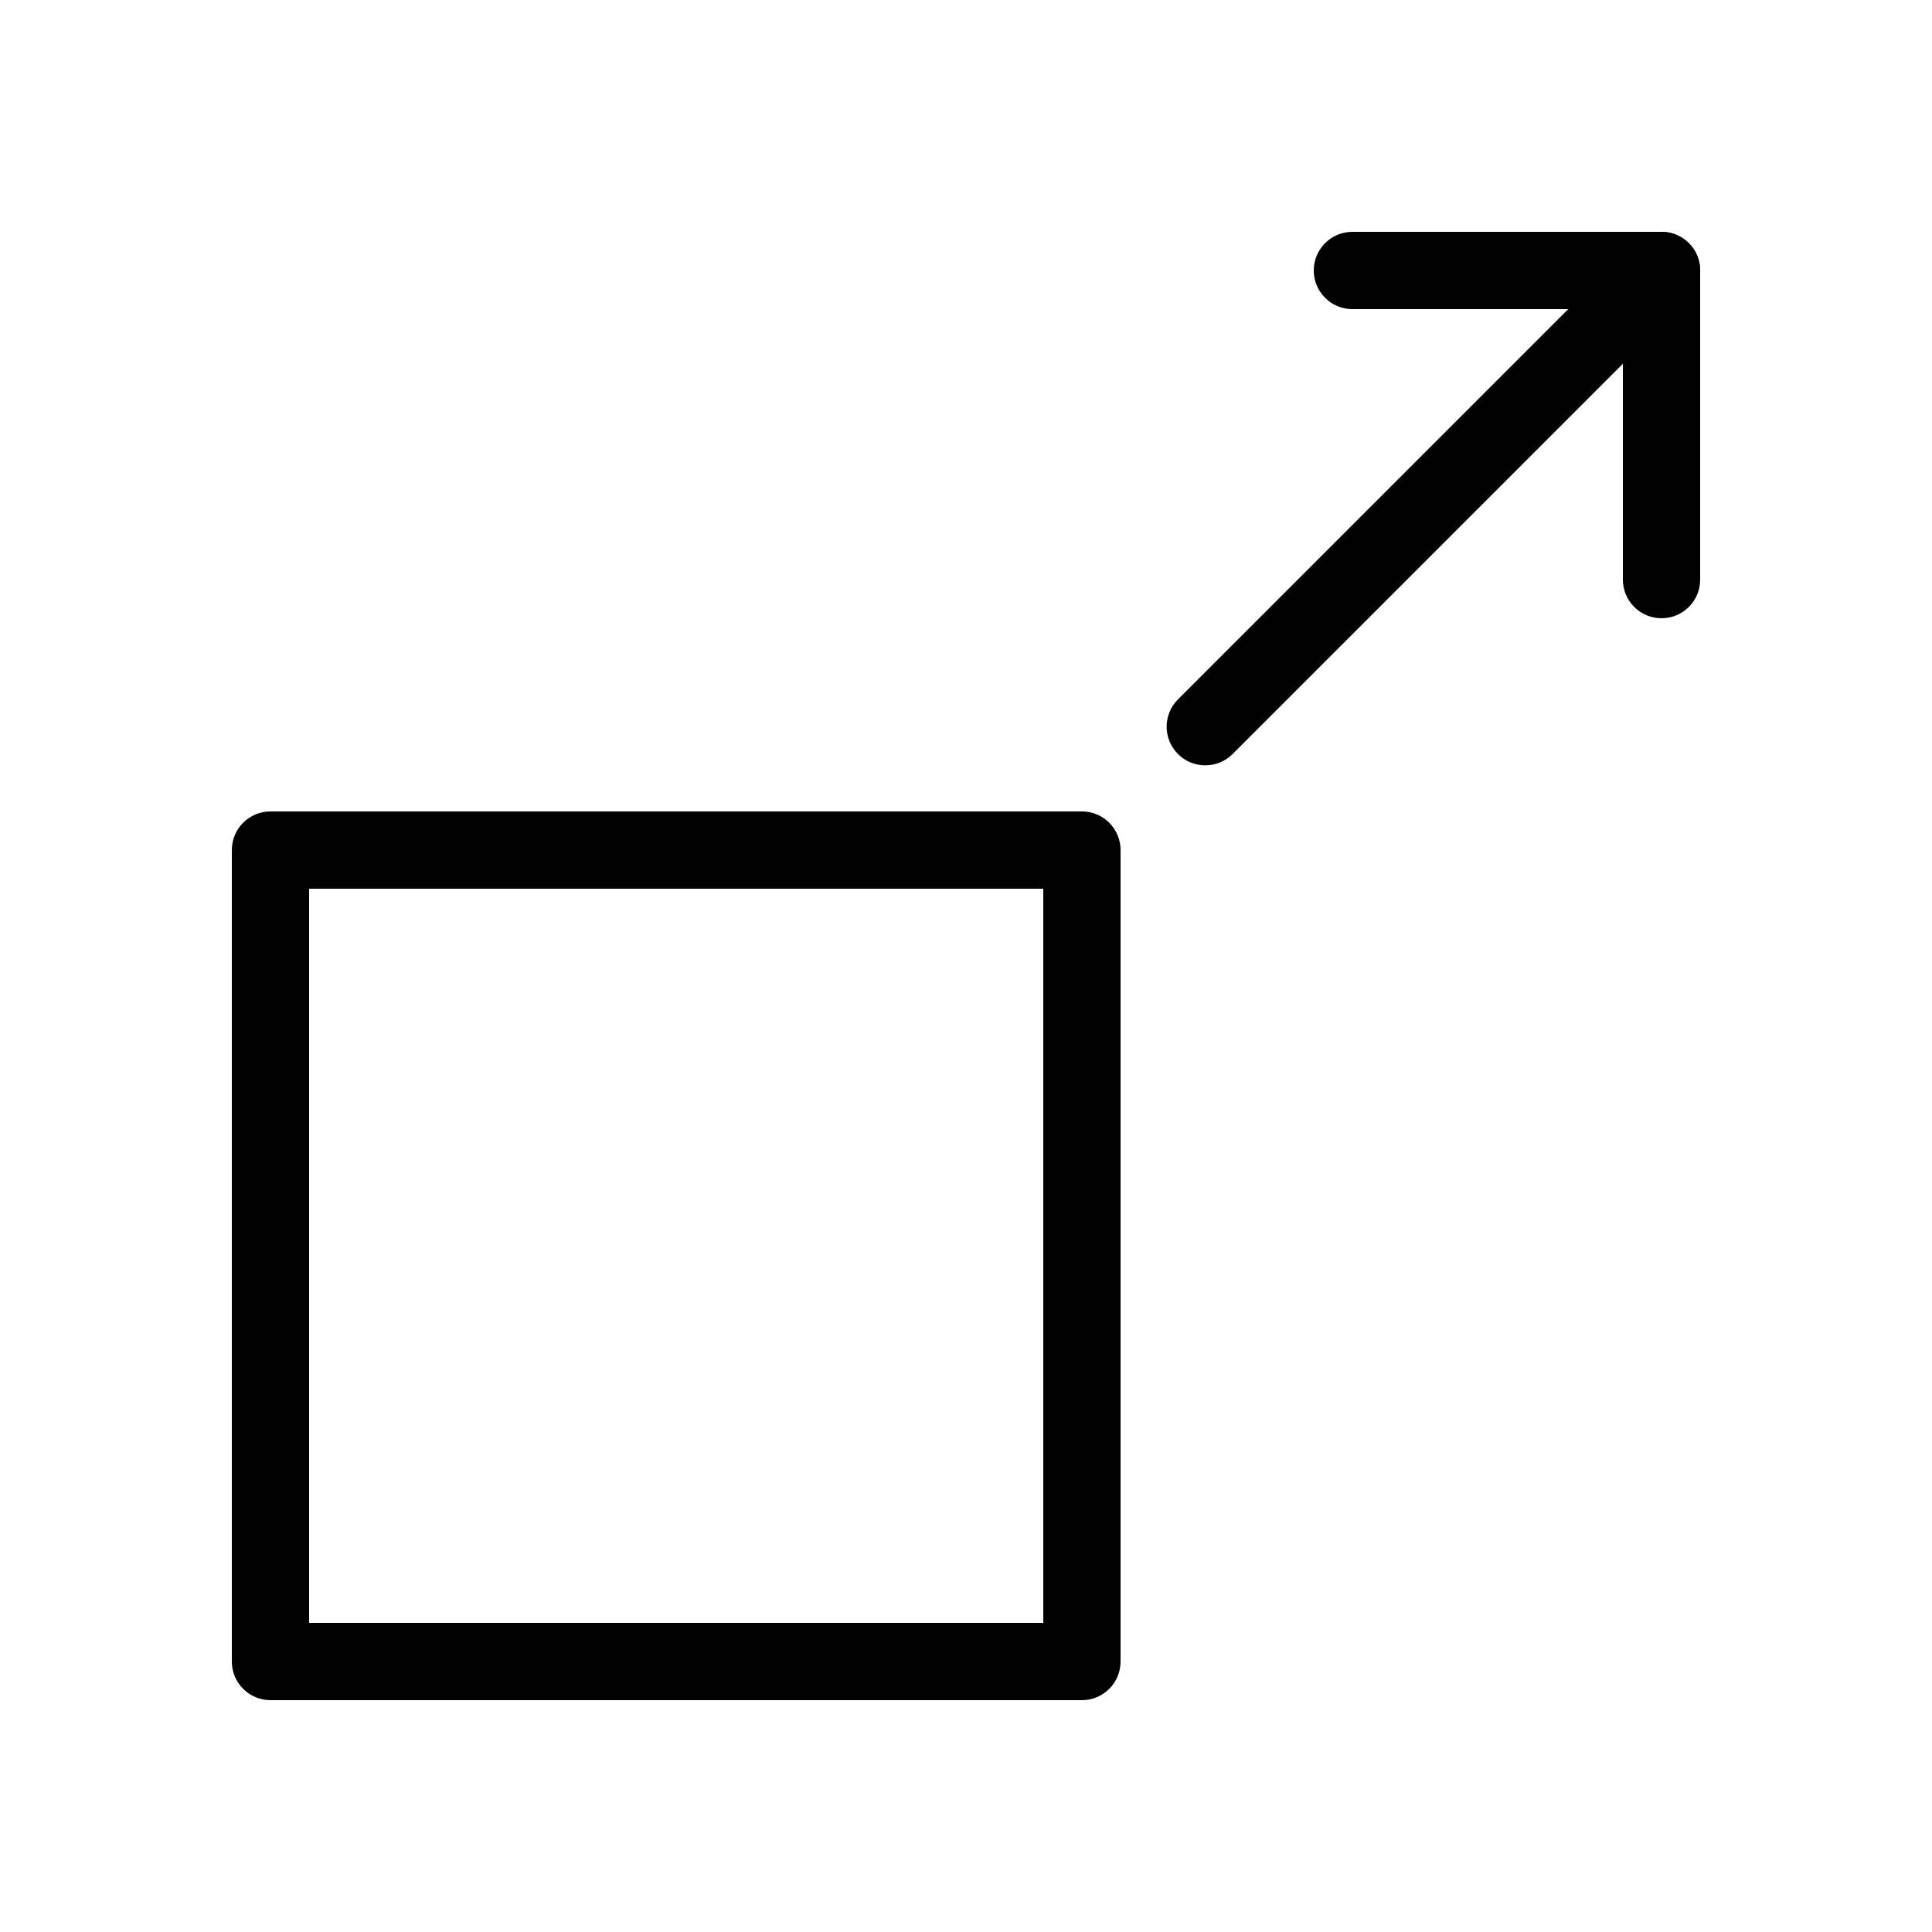
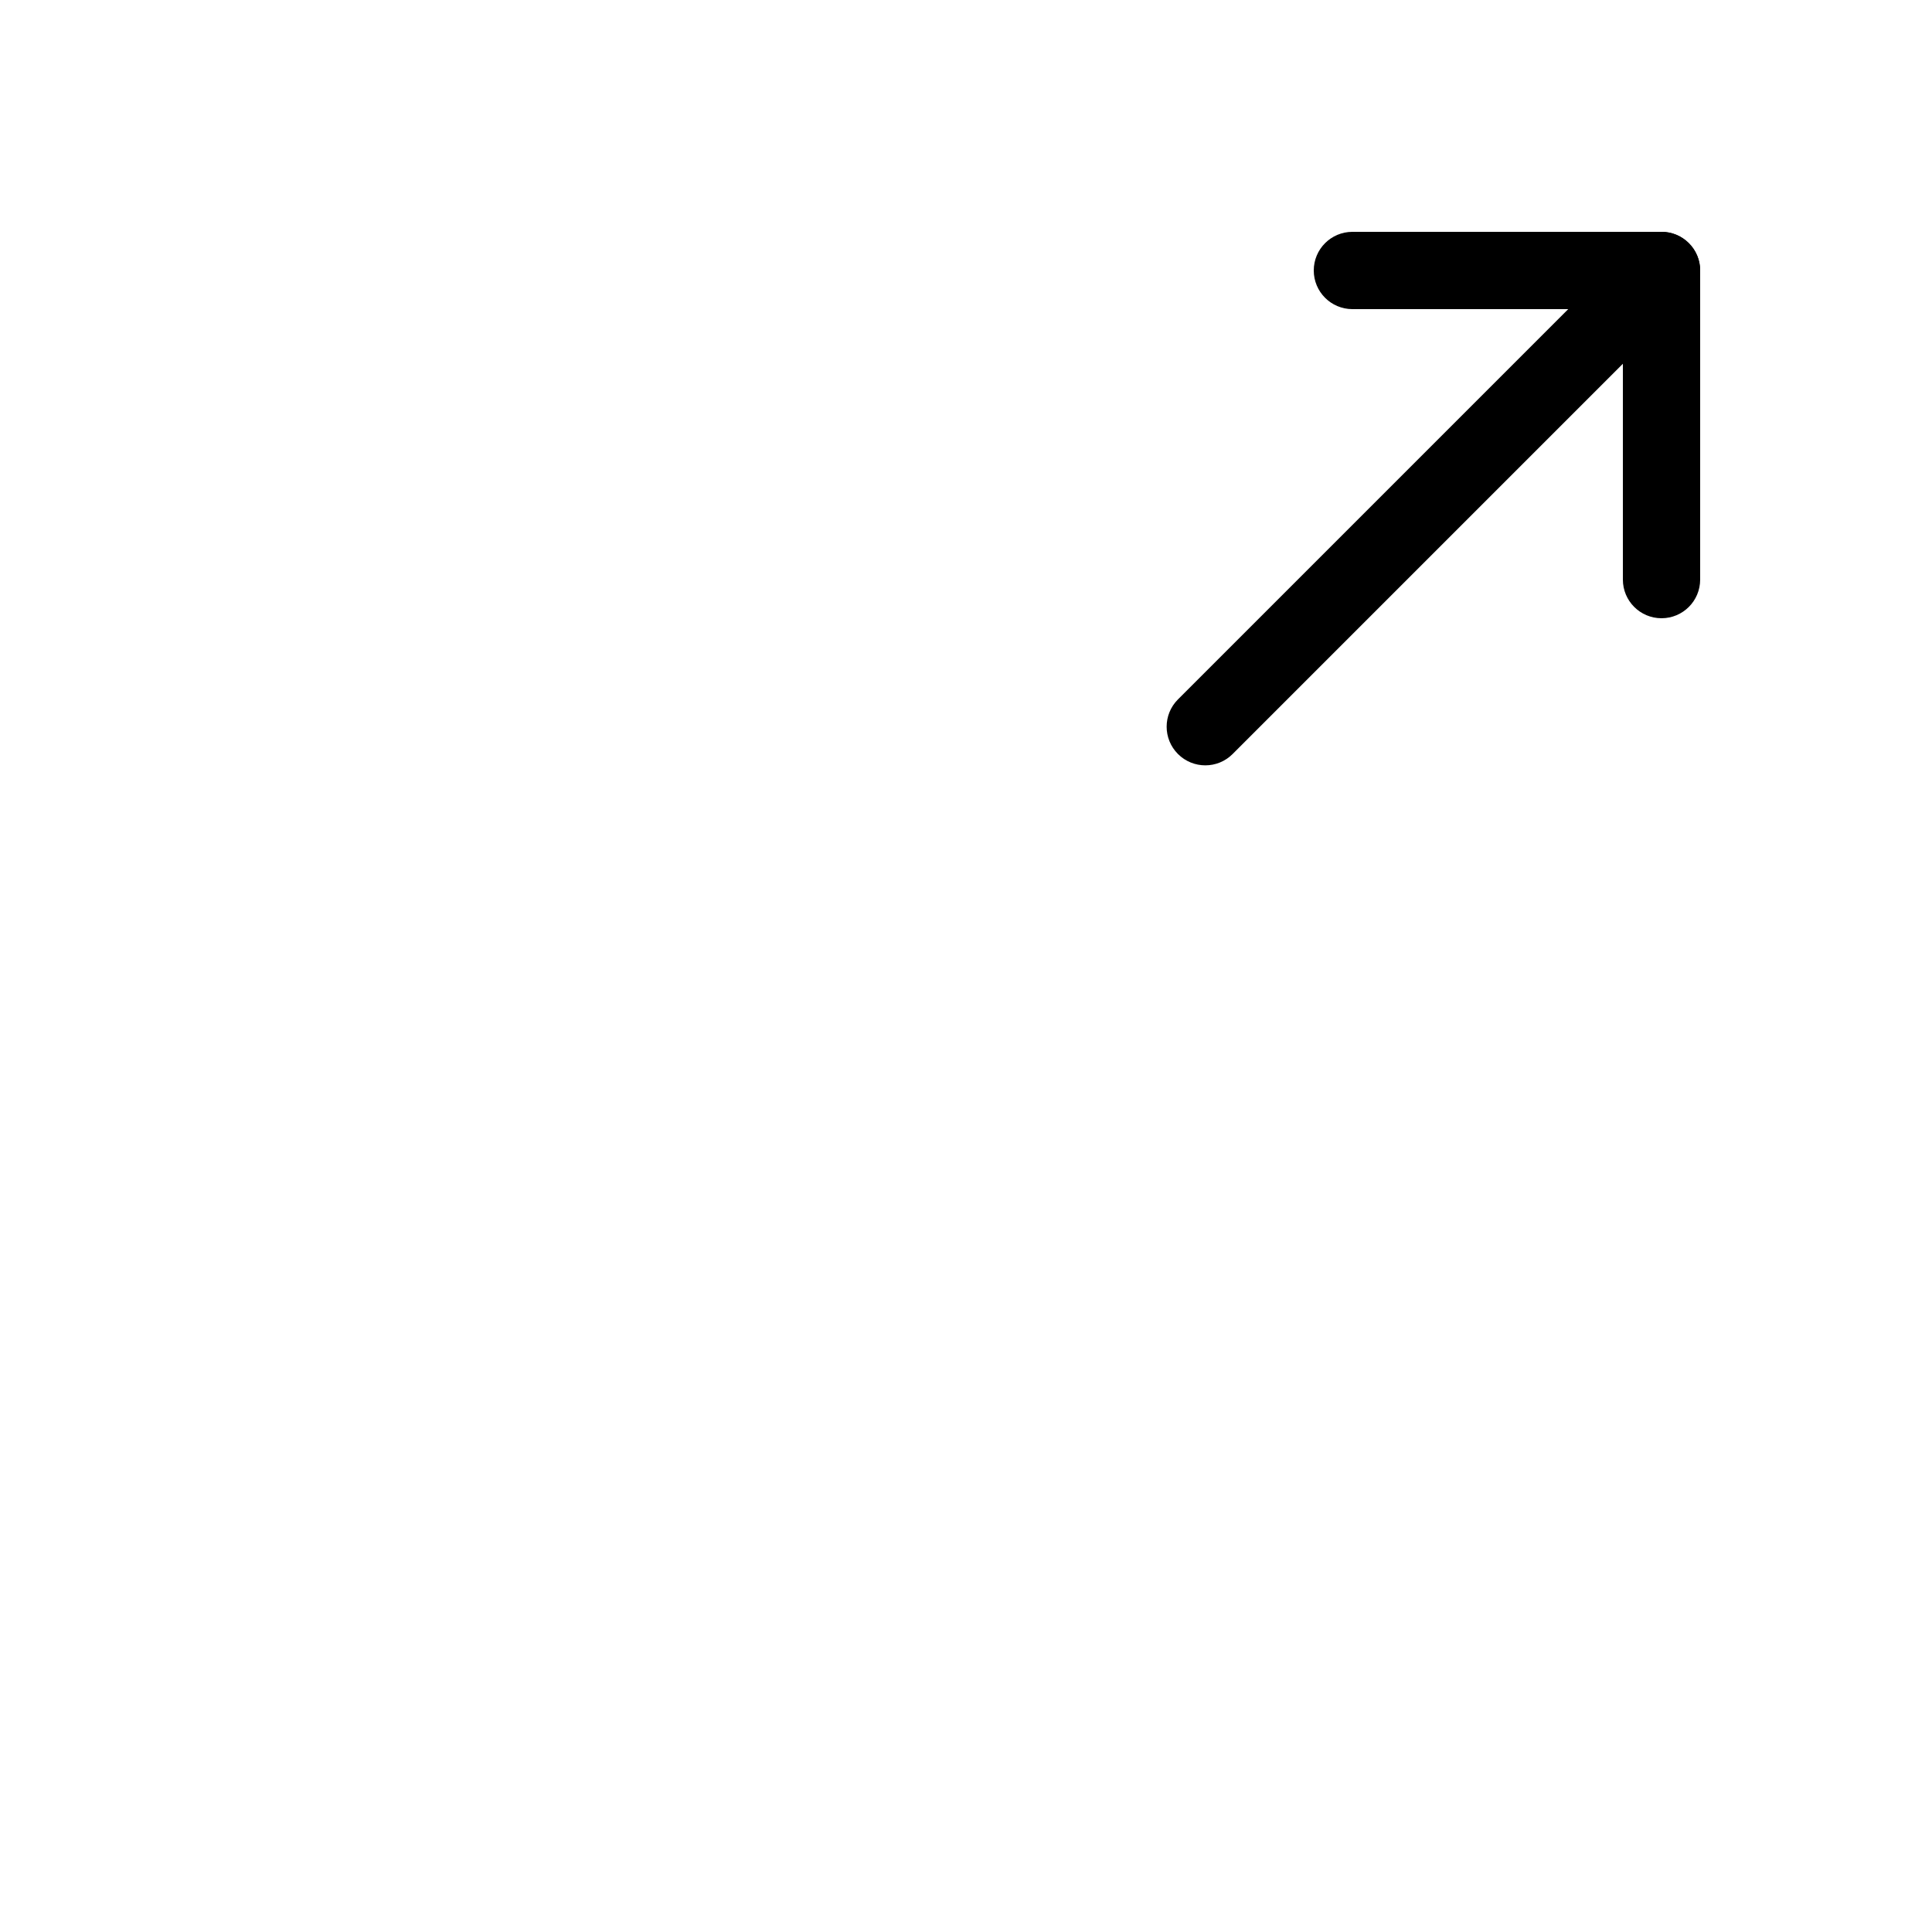
<svg xmlns="http://www.w3.org/2000/svg" version="1.1" id="Layer_1" x="0px" y="0px" viewBox="0 0 50 50" style="enable-background:new 0 0 50 50;" xml:space="preserve">
  <g>
    <path d="M31.193,19.807c-0.256,0-0.512-0.098-0.707-0.293c-0.391-0.391-0.391-1.023,0-1.414L42.293,6.293   c0.391-0.391,1.023-0.391,1.414,0c0.391,0.391,0.391,1.023,0,1.414L31.9,19.514C31.704,19.71,31.449,19.807,31.193,19.807z" />
    <path d="M43,16c-0.552,0-1-0.447-1-1V8h-7c-0.552,0-1-0.447-1-1s0.448-1,1-1h8c0.552,0,1,0.447,1,1v8C44,15.553,43.552,16,43,16z" />
-     <path d="M28,44H7c-0.552,0-1-0.447-1-1V22c0-0.553,0.448-1,1-1h21c0.552,0,1,0.447,1,1v21C29,43.553,28.552,44,28,44z M8,42h19V23   H8V42z" />
  </g>
</svg>